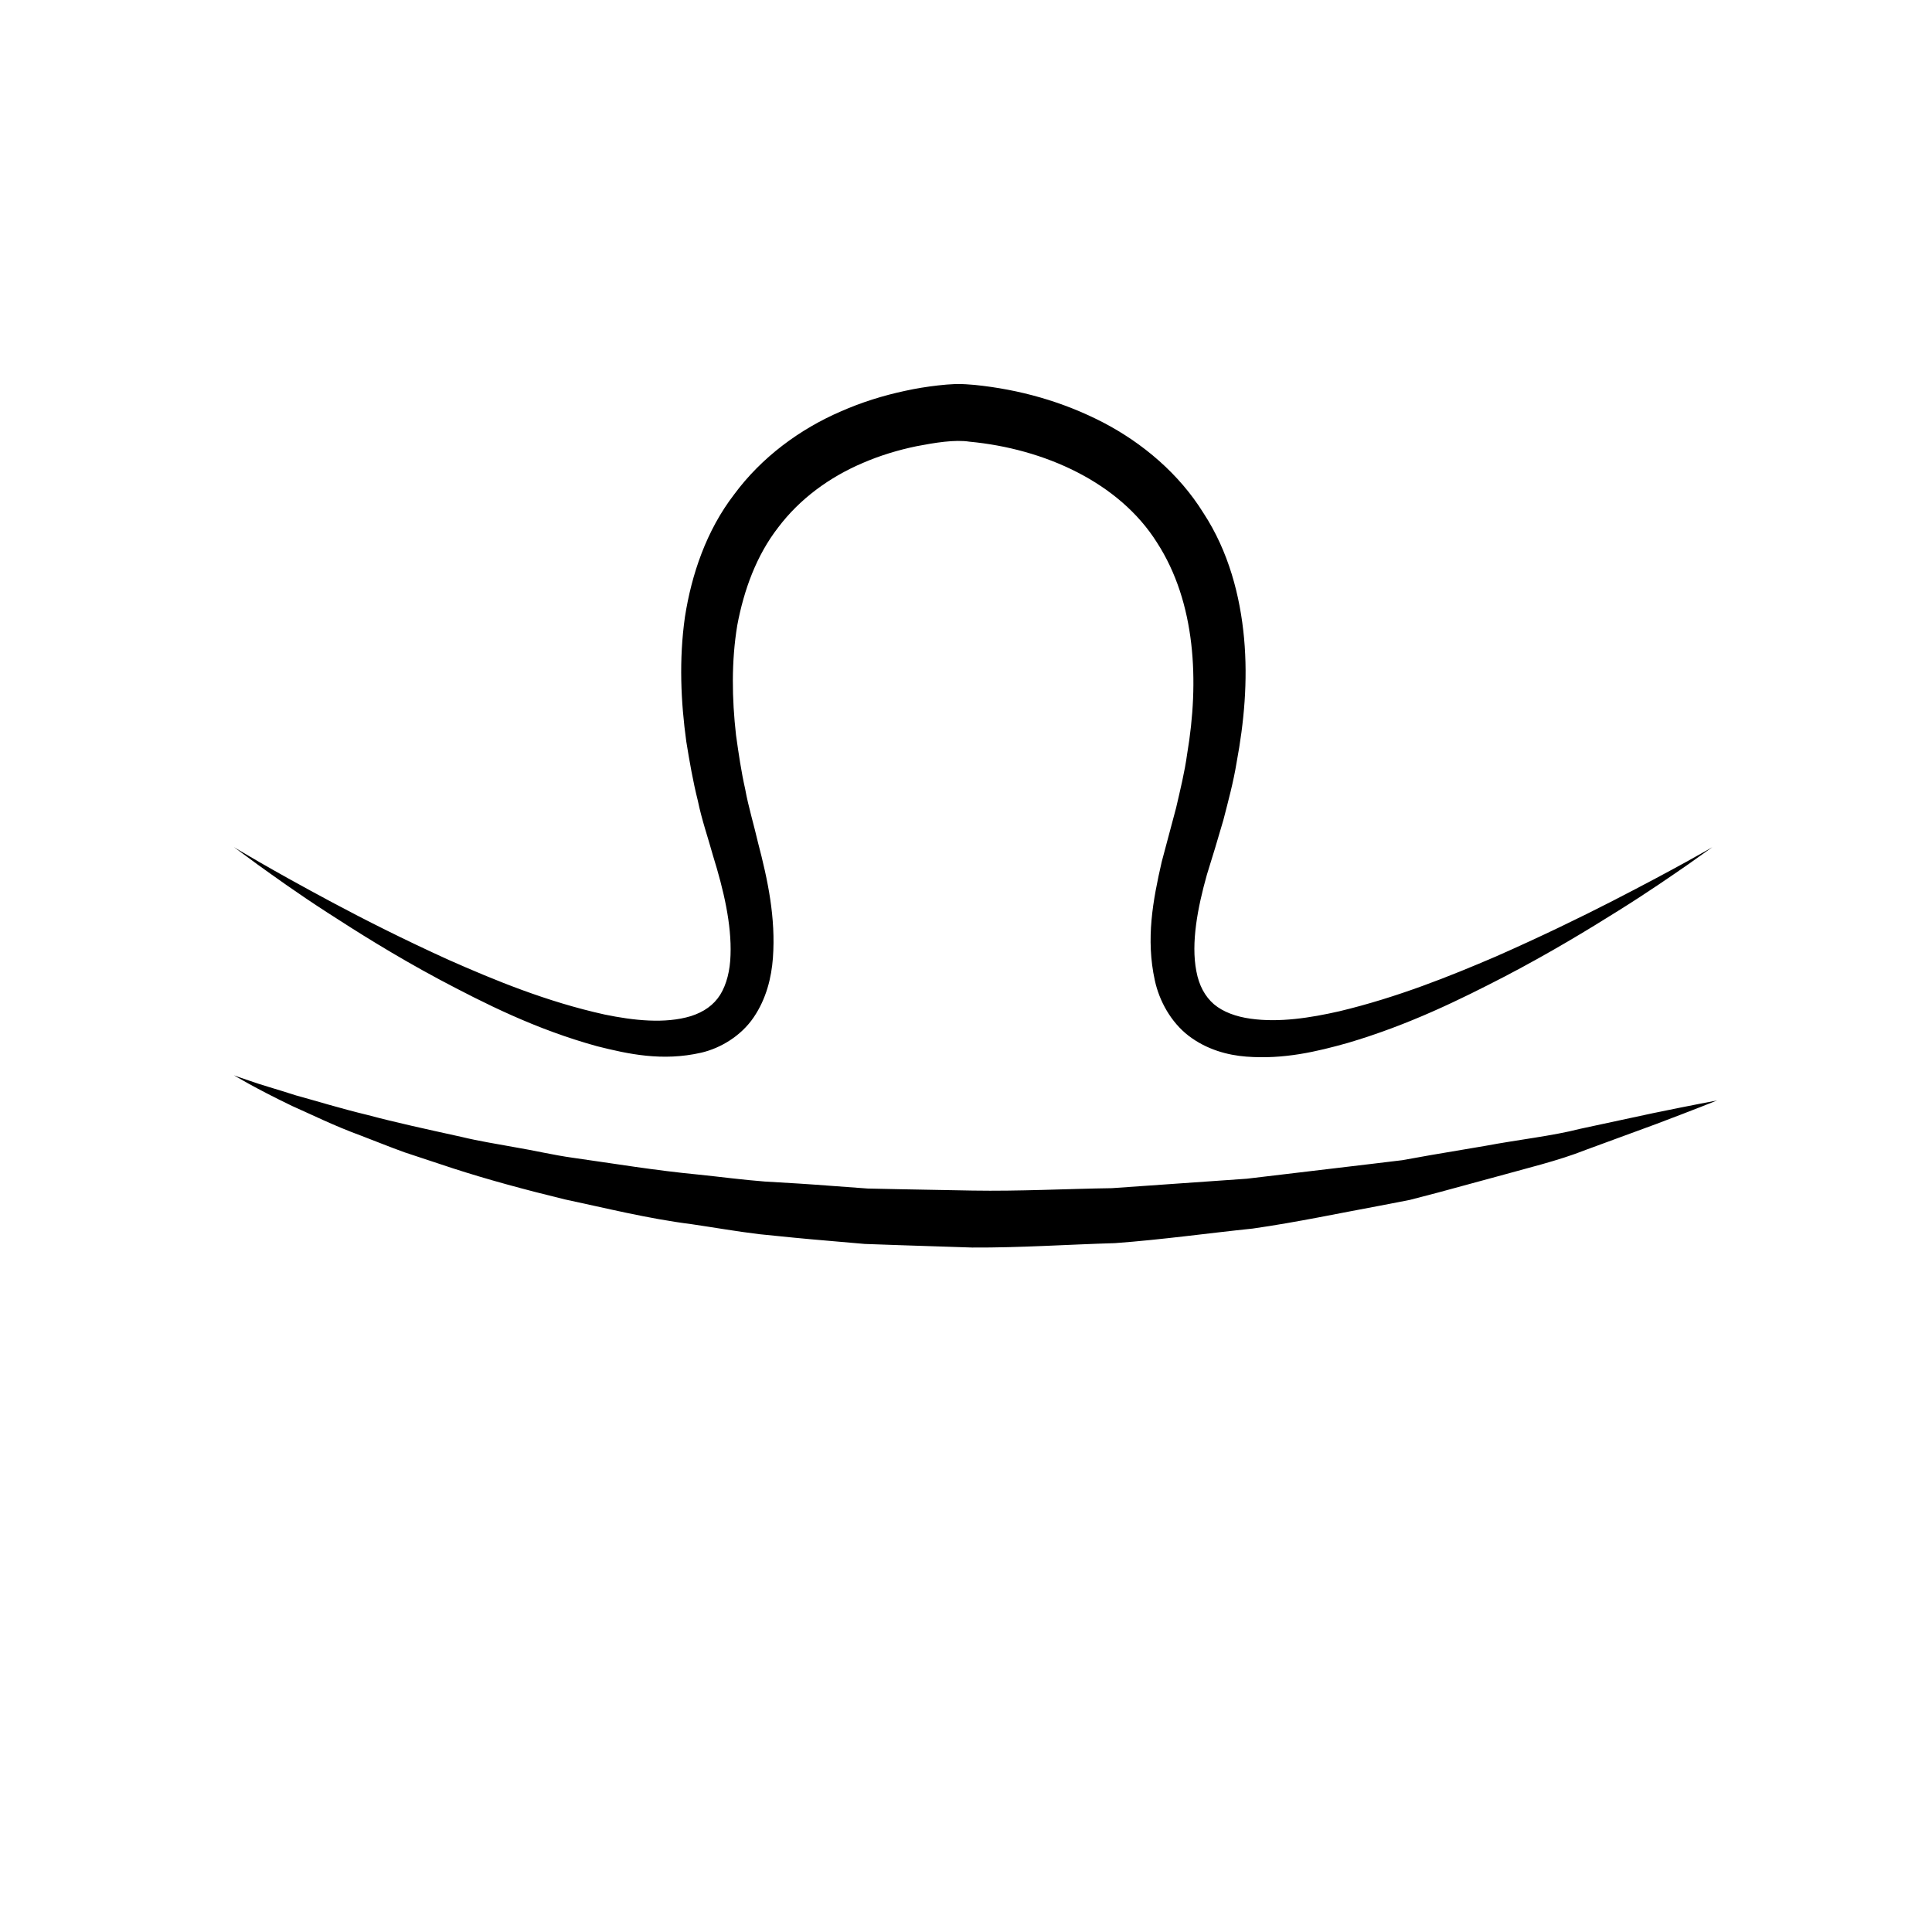
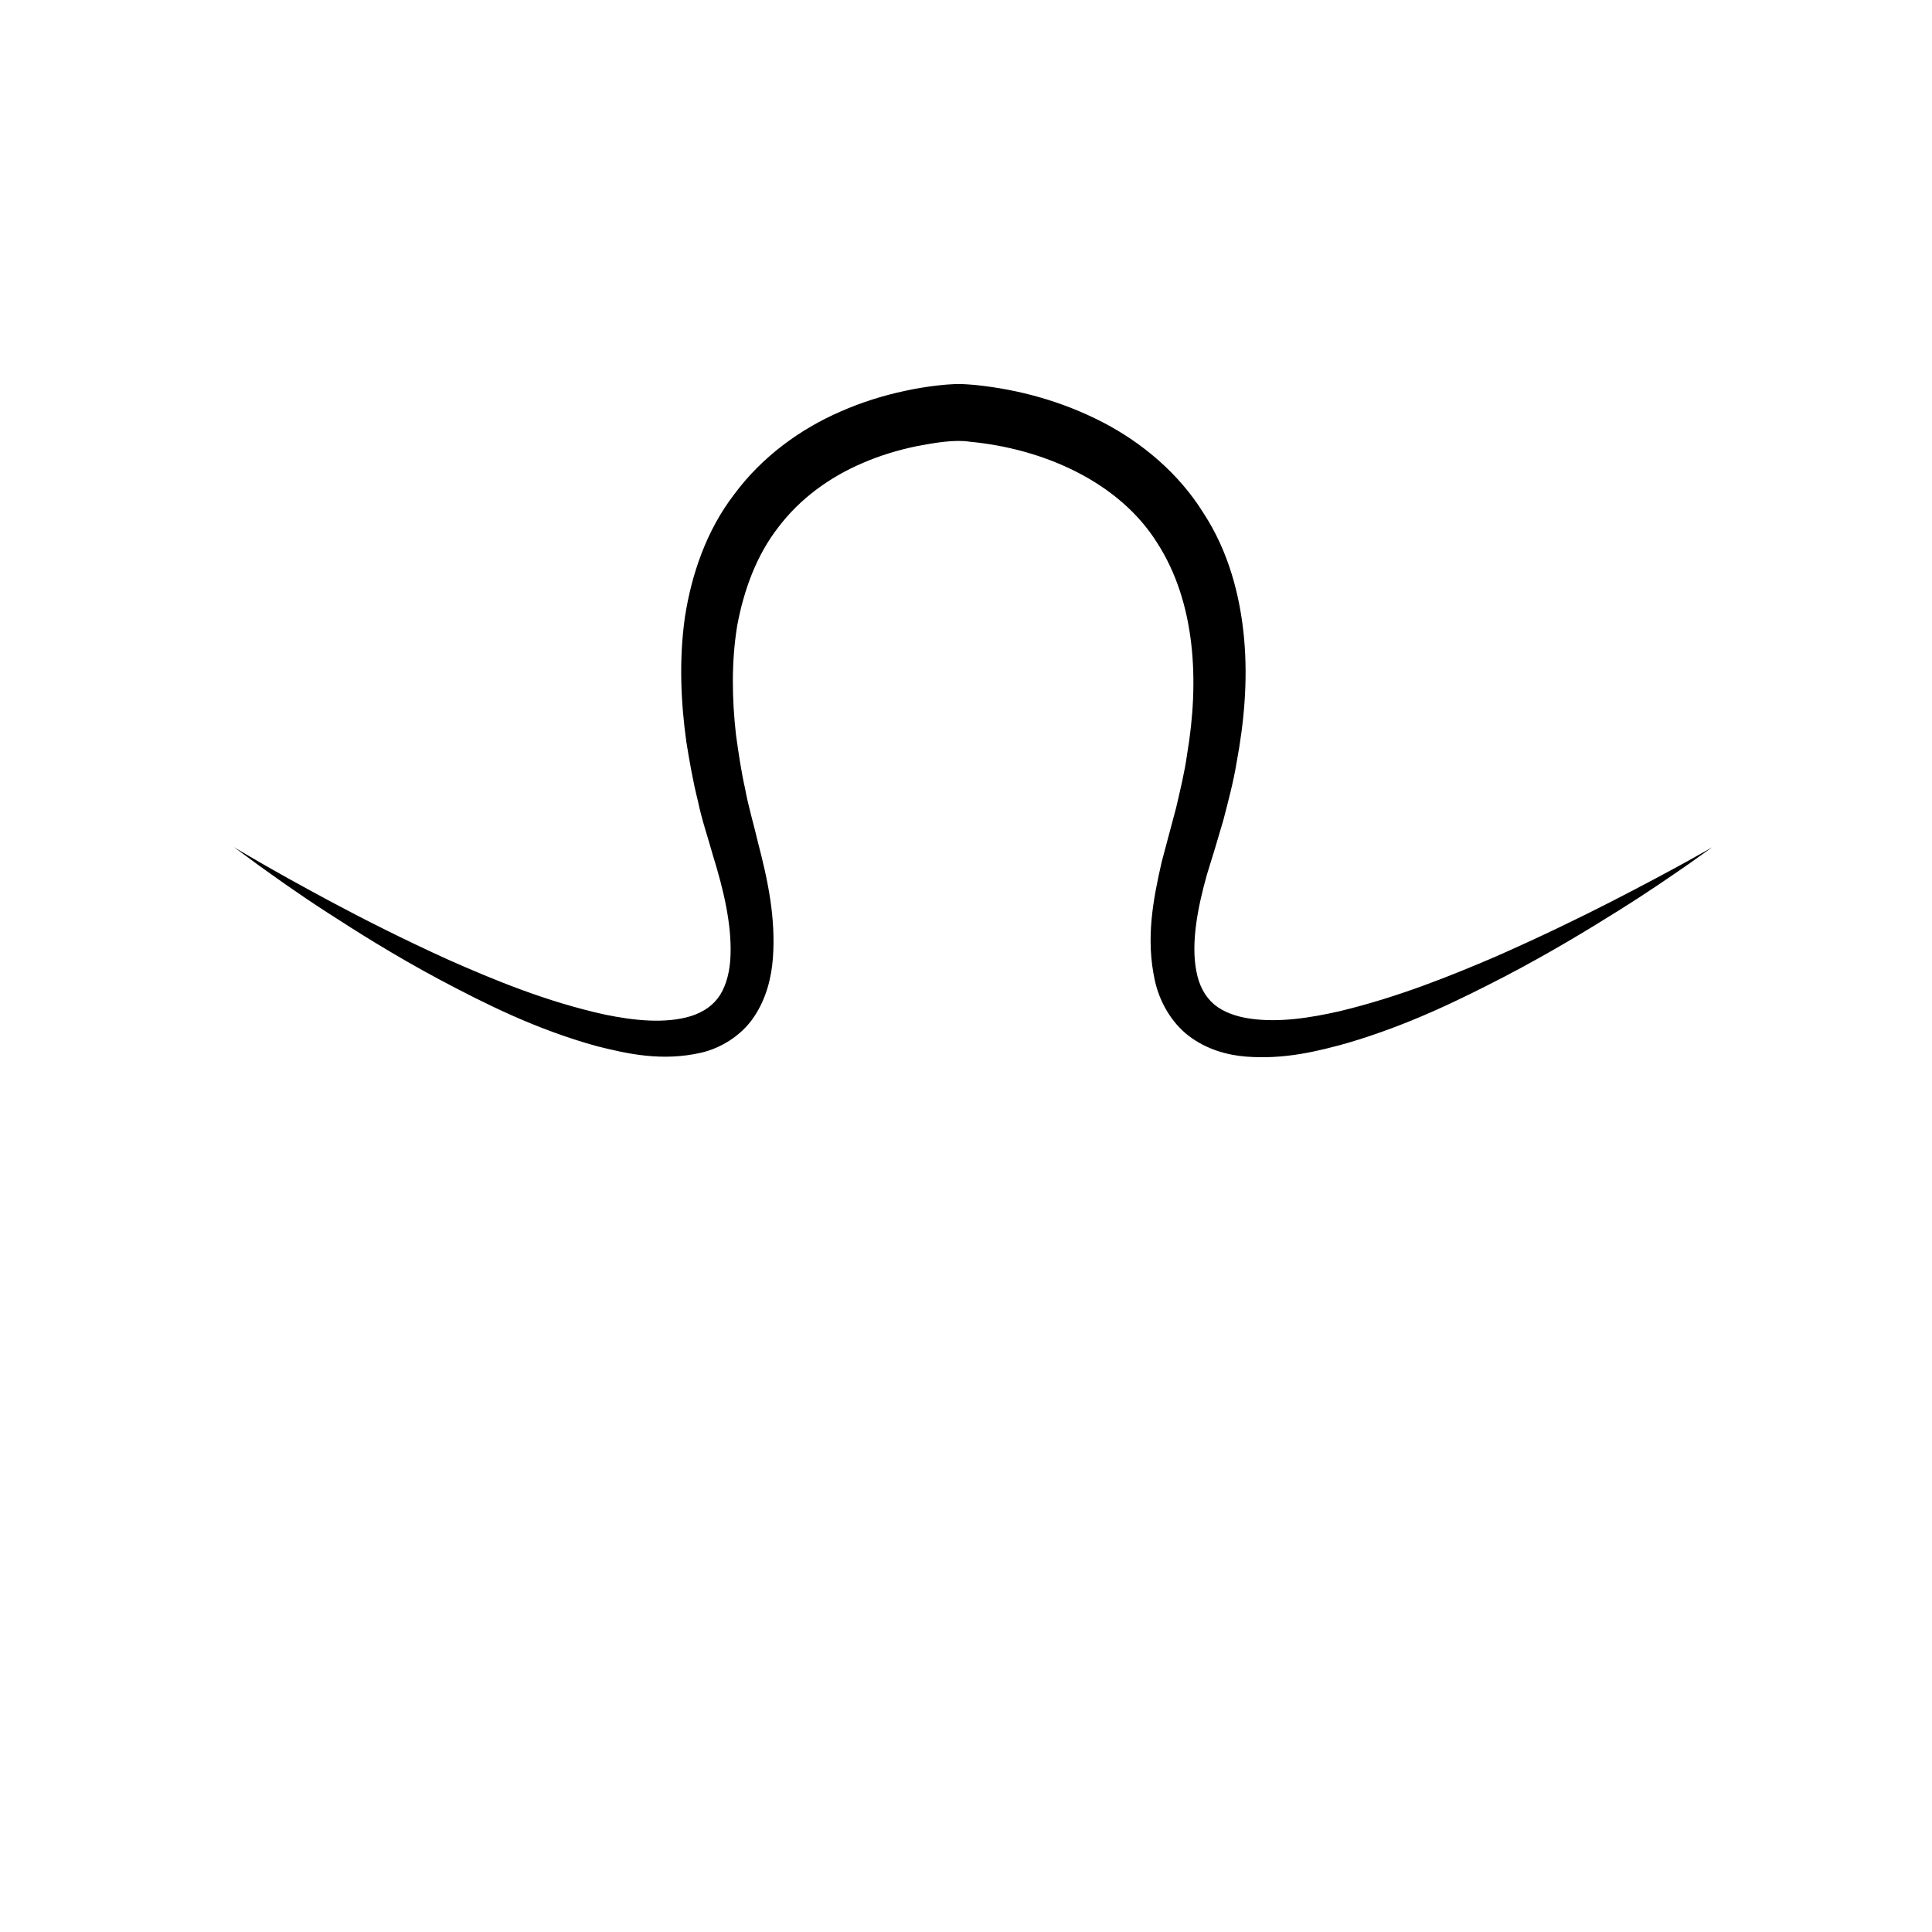
<svg xmlns="http://www.w3.org/2000/svg" fill="#000000" width="800px" height="800px" version="1.1" viewBox="144 144 512 512">
  <g>
    <path d="m206.02 368.51s9.336 5.719 26.152 14.699c8.402 4.484 18.727 9.723 30.754 15.18 12.031 5.32 25.91 11.074 41.312 14.473 7.586 1.566 15.984 2.519 22.879 0.414 3.394-1.09 6.019-2.918 7.738-5.644 1.703-2.75 2.625-6.43 2.742-10.516 0.301-8.191-1.832-17.301-4.625-26.293-1.406-5.066-2.941-9.352-4.051-14.68-1.293-5.144-2.191-10.348-3.043-15.609-1.461-10.586-1.965-21.695-0.367-33.02 1.754-11.234 5.648-22.883 13.082-32.535 7.219-9.766 17.34-17.262 28.285-21.973 5.473-2.41 11.16-4.18 16.953-5.422 2.898-0.637 5.824-1.113 8.812-1.449 1.508-0.168 2.973-0.301 4.637-0.367 2.289-0.02 3.422 0.121 5.027 0.238 11.828 1.199 23.285 4.398 33.945 9.906 10.59 5.5 20.238 13.684 26.641 23.992 6.68 10.172 9.766 21.973 10.801 33.25 1.031 11.352-0.02 22.383-1.969 32.852-0.855 5.281-2.242 10.348-3.535 15.375-0.734 2.484-1.461 4.953-2.191 7.41-0.727 2.348-1.441 4.68-2.156 7.004-2.457 8.727-4.254 18.094-2.797 25.574 0.691 3.762 2.273 6.699 4.68 8.781 2.449 2.055 5.875 3.281 9.664 3.812 7.617 1.082 15.91-0.223 23.566-1.969 15.438-3.699 29.336-9.309 41.453-14.504 12.086-5.332 22.496-10.395 30.969-14.746 16.969-8.707 26.414-14.234 26.414-14.234s-2.227 1.582-6.402 4.551c-4.219 2.91-10.395 7.219-18.52 12.293-8.117 5.09-18.082 11.145-29.961 17.352-11.895 6.16-25.531 12.906-41.754 17.684-8.121 2.281-16.898 4.398-26.914 3.621-4.953-0.387-10.434-1.867-15.203-5.481-4.758-3.652-7.82-9.289-8.996-14.707-2.418-11.027-0.516-21.211 1.824-31.434 1.258-4.715 2.527-9.48 3.812-14.297 1.09-4.727 2.277-9.496 2.934-14.34 3.234-19.16 2.289-40.055-7.992-55.957-10.051-15.996-29.895-24.883-49.699-26.746-3.871-0.609-9.215 0.273-13.996 1.195-4.871 1.004-9.648 2.449-14.141 4.387-9.027 3.812-16.902 9.645-22.547 17.133-5.762 7.418-9.09 16.531-10.855 25.957-1.578 9.523-1.426 19.406-0.328 29.102 0.68 4.856 1.379 9.668 2.43 14.309 0.812 4.539 2.383 9.742 3.406 14.211 2.59 9.875 4.707 19.891 3.941 30.5-0.387 5.25-1.762 10.855-5.094 15.754-3.34 4.934-8.766 8.172-13.871 9.367-10.344 2.371-19.41 0.359-27.617-1.699-16.418-4.519-30.008-11.438-41.848-17.715-11.824-6.332-21.684-12.555-29.727-17.766-8.047-5.203-14.141-9.621-18.309-12.605-4.144-3.047-6.348-4.668-6.348-4.668z" />
-     <path d="m206.02 428.97s1.473 0.578 4.273 1.496c2.762 1.004 6.941 2.144 12.148 3.828 5.297 1.441 11.629 3.422 19.027 5.203 7.344 1.969 15.73 3.789 24.836 5.793 4.527 1.102 9.34 1.863 14.289 2.766 4.961 0.816 10.004 2.047 15.297 2.777 10.578 1.492 21.652 3.344 33.234 4.449 5.777 0.59 11.633 1.387 17.59 1.84 5.977 0.332 12.012 0.707 18.082 1.18 3.039 0.227 6.086 0.449 9.148 0.672l9.23 0.195c6.168 0.117 12.352 0.23 18.547 0.344 12.379 0.207 24.758-0.457 36.953-0.637 12.172-0.852 24.156-1.691 35.75-2.504 11.566-1.375 22.746-2.707 33.344-3.965 2.656-0.316 5.273-0.629 7.856-0.945 2.559-0.453 5.074-0.906 7.547-1.352 4.969-0.848 9.766-1.652 14.379-2.434 9.184-1.719 17.789-2.625 25.164-4.519 7.457-1.602 13.961-3.004 19.32-4.152 10.766-2.223 16.992-3.367 16.992-3.367s-5.82 2.352-16.137 6.242c-5.18 1.906-11.473 4.219-18.695 6.867-7.184 2.856-15.629 4.848-24.758 7.394-4.578 1.25-9.344 2.543-14.289 3.883-2.473 0.645-4.992 1.305-7.551 1.969-2.594 0.504-5.223 1.012-7.894 1.527-10.691 1.965-21.945 4.379-33.711 6.062-11.82 1.223-24.016 2.941-36.477 3.859-12.488 0.363-25.176 1.238-37.875 1.168-6.352-0.207-12.699-0.414-19.023-0.621l-9.457-0.332c-3.141-0.277-6.266-0.543-9.383-0.816-6.231-0.516-12.402-1.129-18.496-1.762-6.082-0.73-12.051-1.789-17.938-2.648-11.809-1.5-23.004-4.324-33.656-6.578-10.59-2.578-20.539-5.281-29.578-8.207-4.508-1.496-8.828-2.922-12.938-4.281-4.07-1.477-7.879-3.027-11.477-4.398-7.231-2.644-13.273-5.668-18.32-7.891-9.984-4.801-15.355-8.105-15.355-8.105z" />
  </g>
</svg>